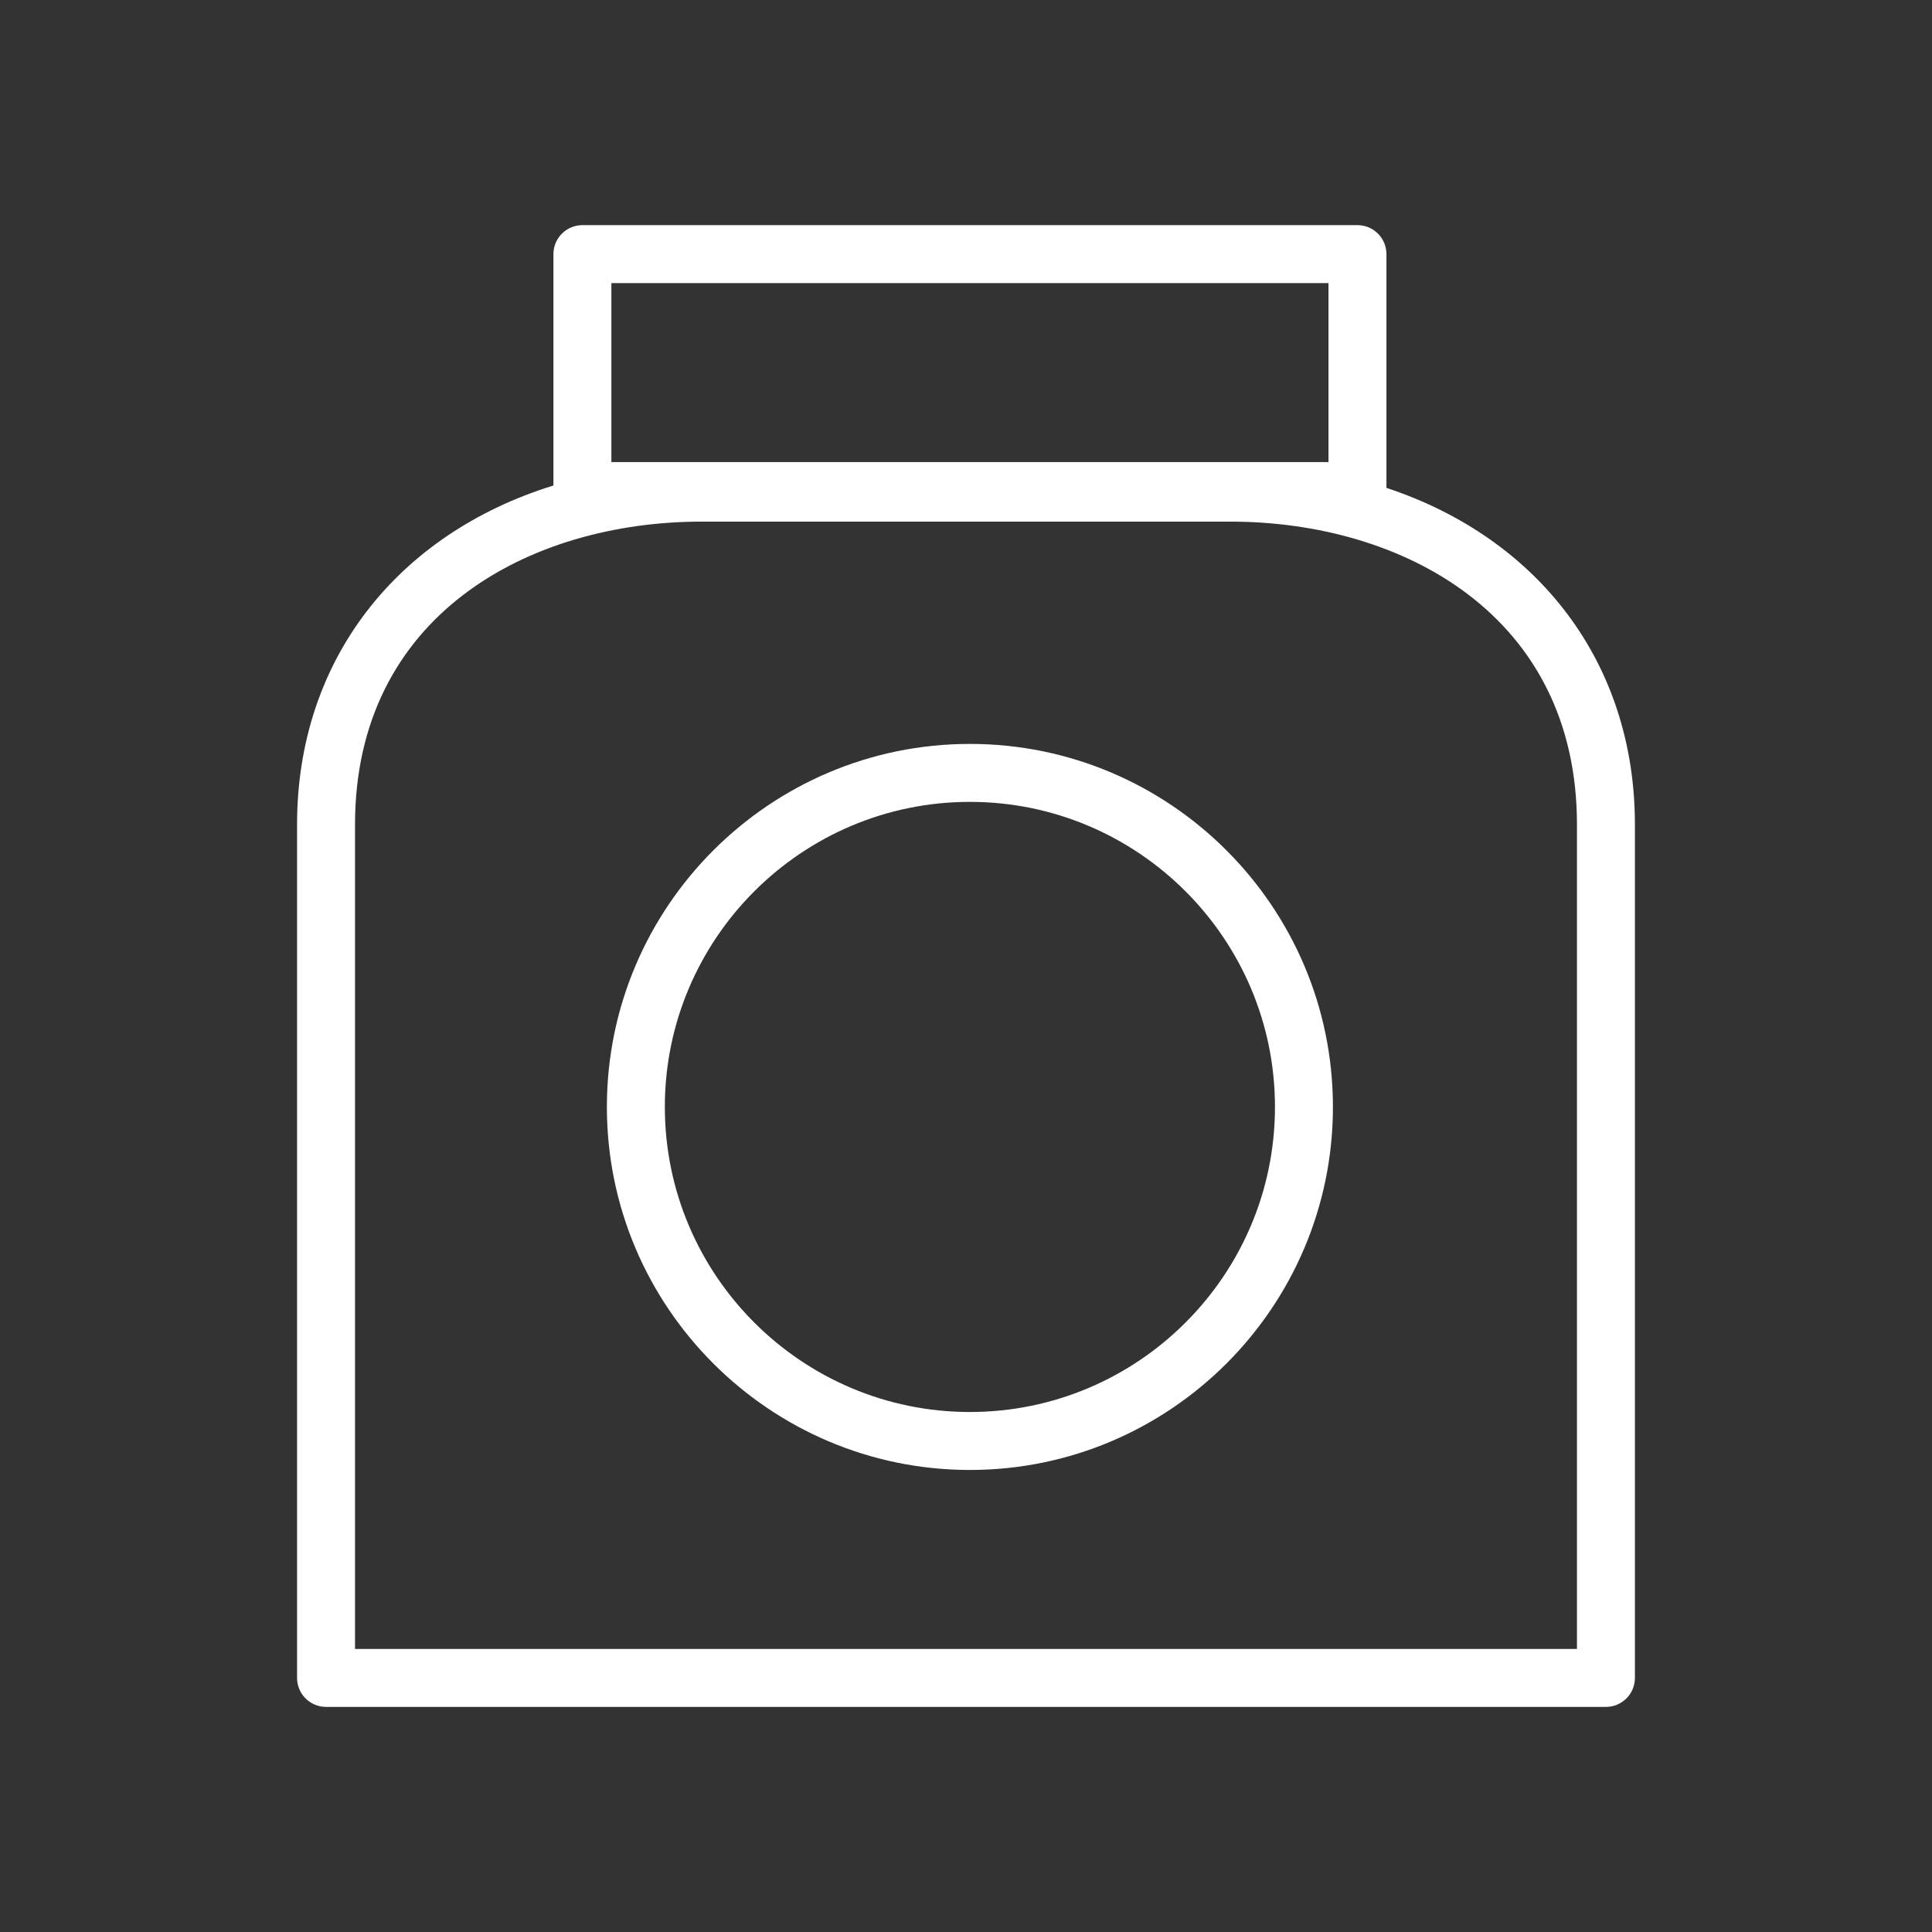
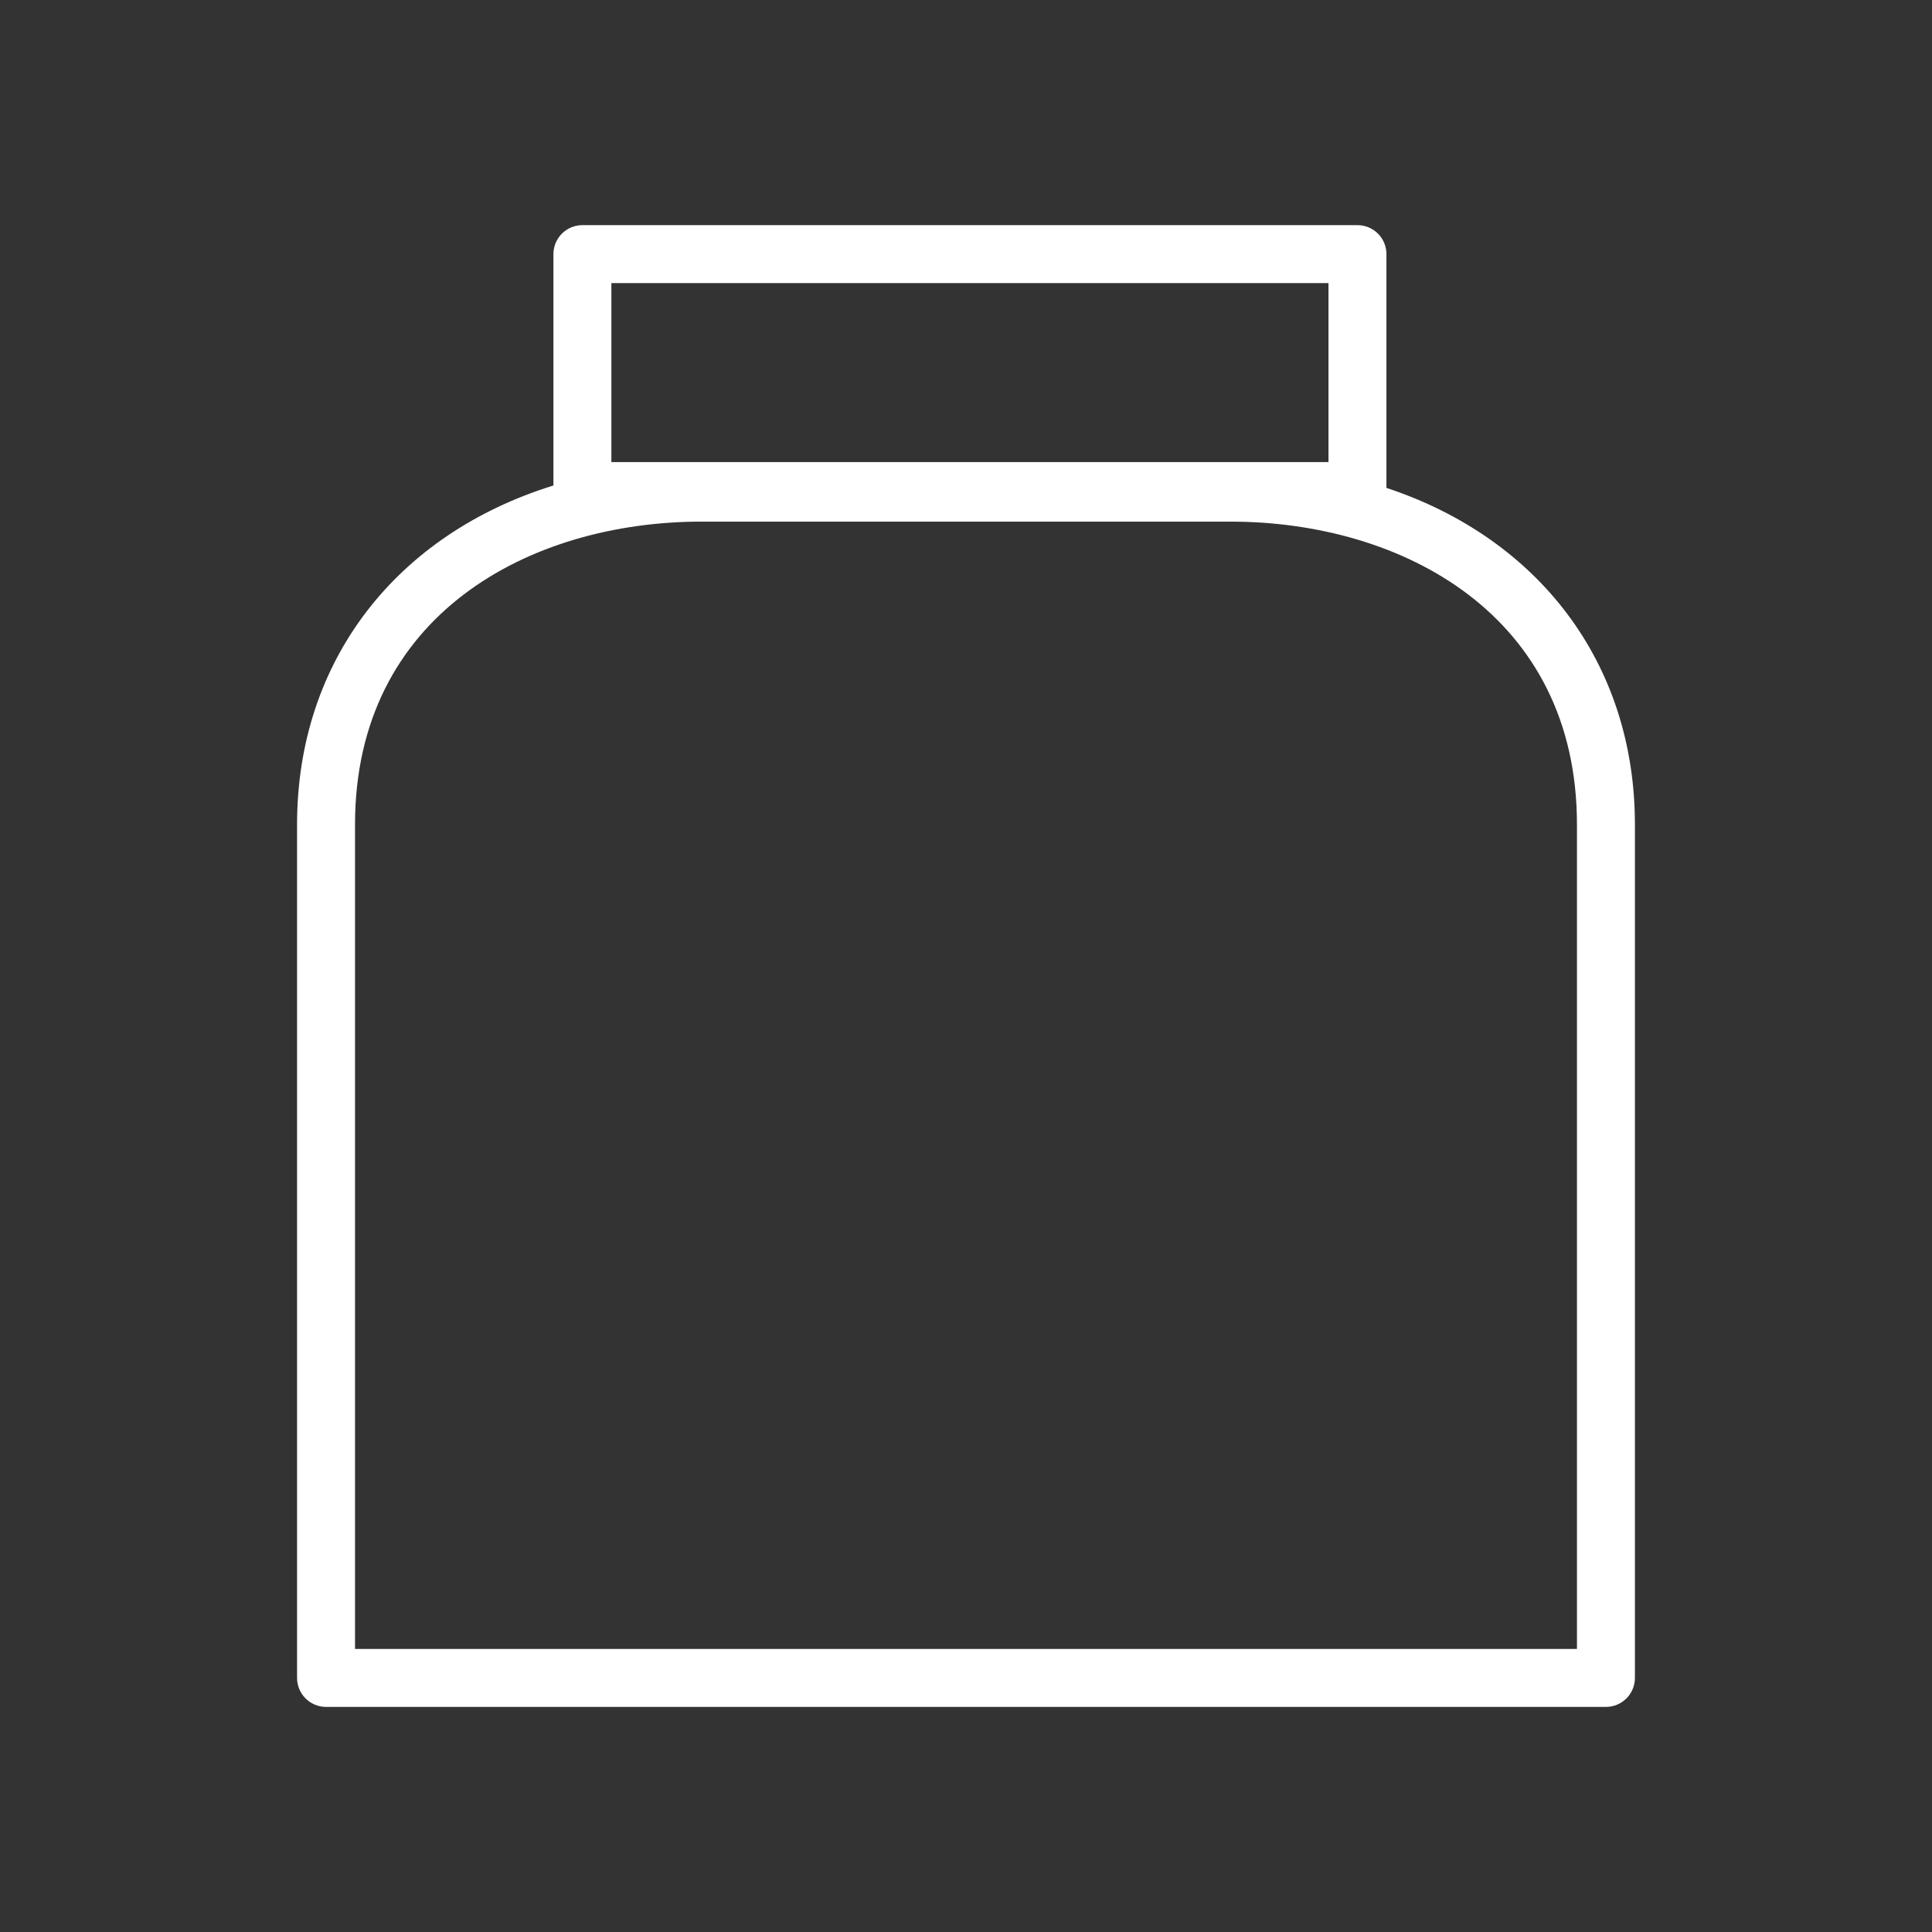
<svg xmlns="http://www.w3.org/2000/svg" width="100" height="100" viewBox="0 0 100 100" fill="none">
  <rect x="0" y="0" width="100" height="100" fill="#333333" stroke="none" />
  <path fill-rule="evenodd" clip-rule="evenodd" d="M71.762 25.253V13.153C71.762 12.755 71.604 12.374 71.323 12.093C71.041 11.811 70.66 11.653 70.262 11.653H30.145C29.747 11.653 29.366 11.811 29.084 12.093C28.803 12.374 28.645 12.755 28.645 13.153V25.129C20.569 27.632 15.376 34.147 15.376 42.677V86.849C15.376 87.247 15.534 87.629 15.815 87.91C16.097 88.191 16.478 88.349 16.876 88.349H83.123C83.521 88.349 83.902 88.191 84.184 87.91C84.465 87.629 84.623 87.247 84.623 86.849V42.677C84.623 34.292 79.607 27.848 71.762 25.253ZM31.645 14.653H68.762V23.917H31.645V14.653ZM81.623 85.349H18.376V42.677C18.376 31.847 27.385 26.999 36.314 26.999H63.678C72.611 26.999 81.623 31.847 81.623 42.677V85.349Z" fill="white" />
-   <path fill-rule="evenodd" clip-rule="evenodd" d="M50.202 38.505C39.841 38.505 31.412 46.934 31.412 57.295C31.412 67.656 39.841 76.085 50.202 76.085C60.563 76.085 68.992 67.656 68.992 57.295C68.992 46.934 60.563 38.505 50.202 38.505ZM50.202 73.085C41.495 73.085 34.412 66.002 34.412 57.295C34.412 48.588 41.495 41.505 50.202 41.505C58.909 41.505 65.992 48.588 65.992 57.295C65.992 66.002 58.909 73.085 50.202 73.085Z" fill="white" />
</svg>